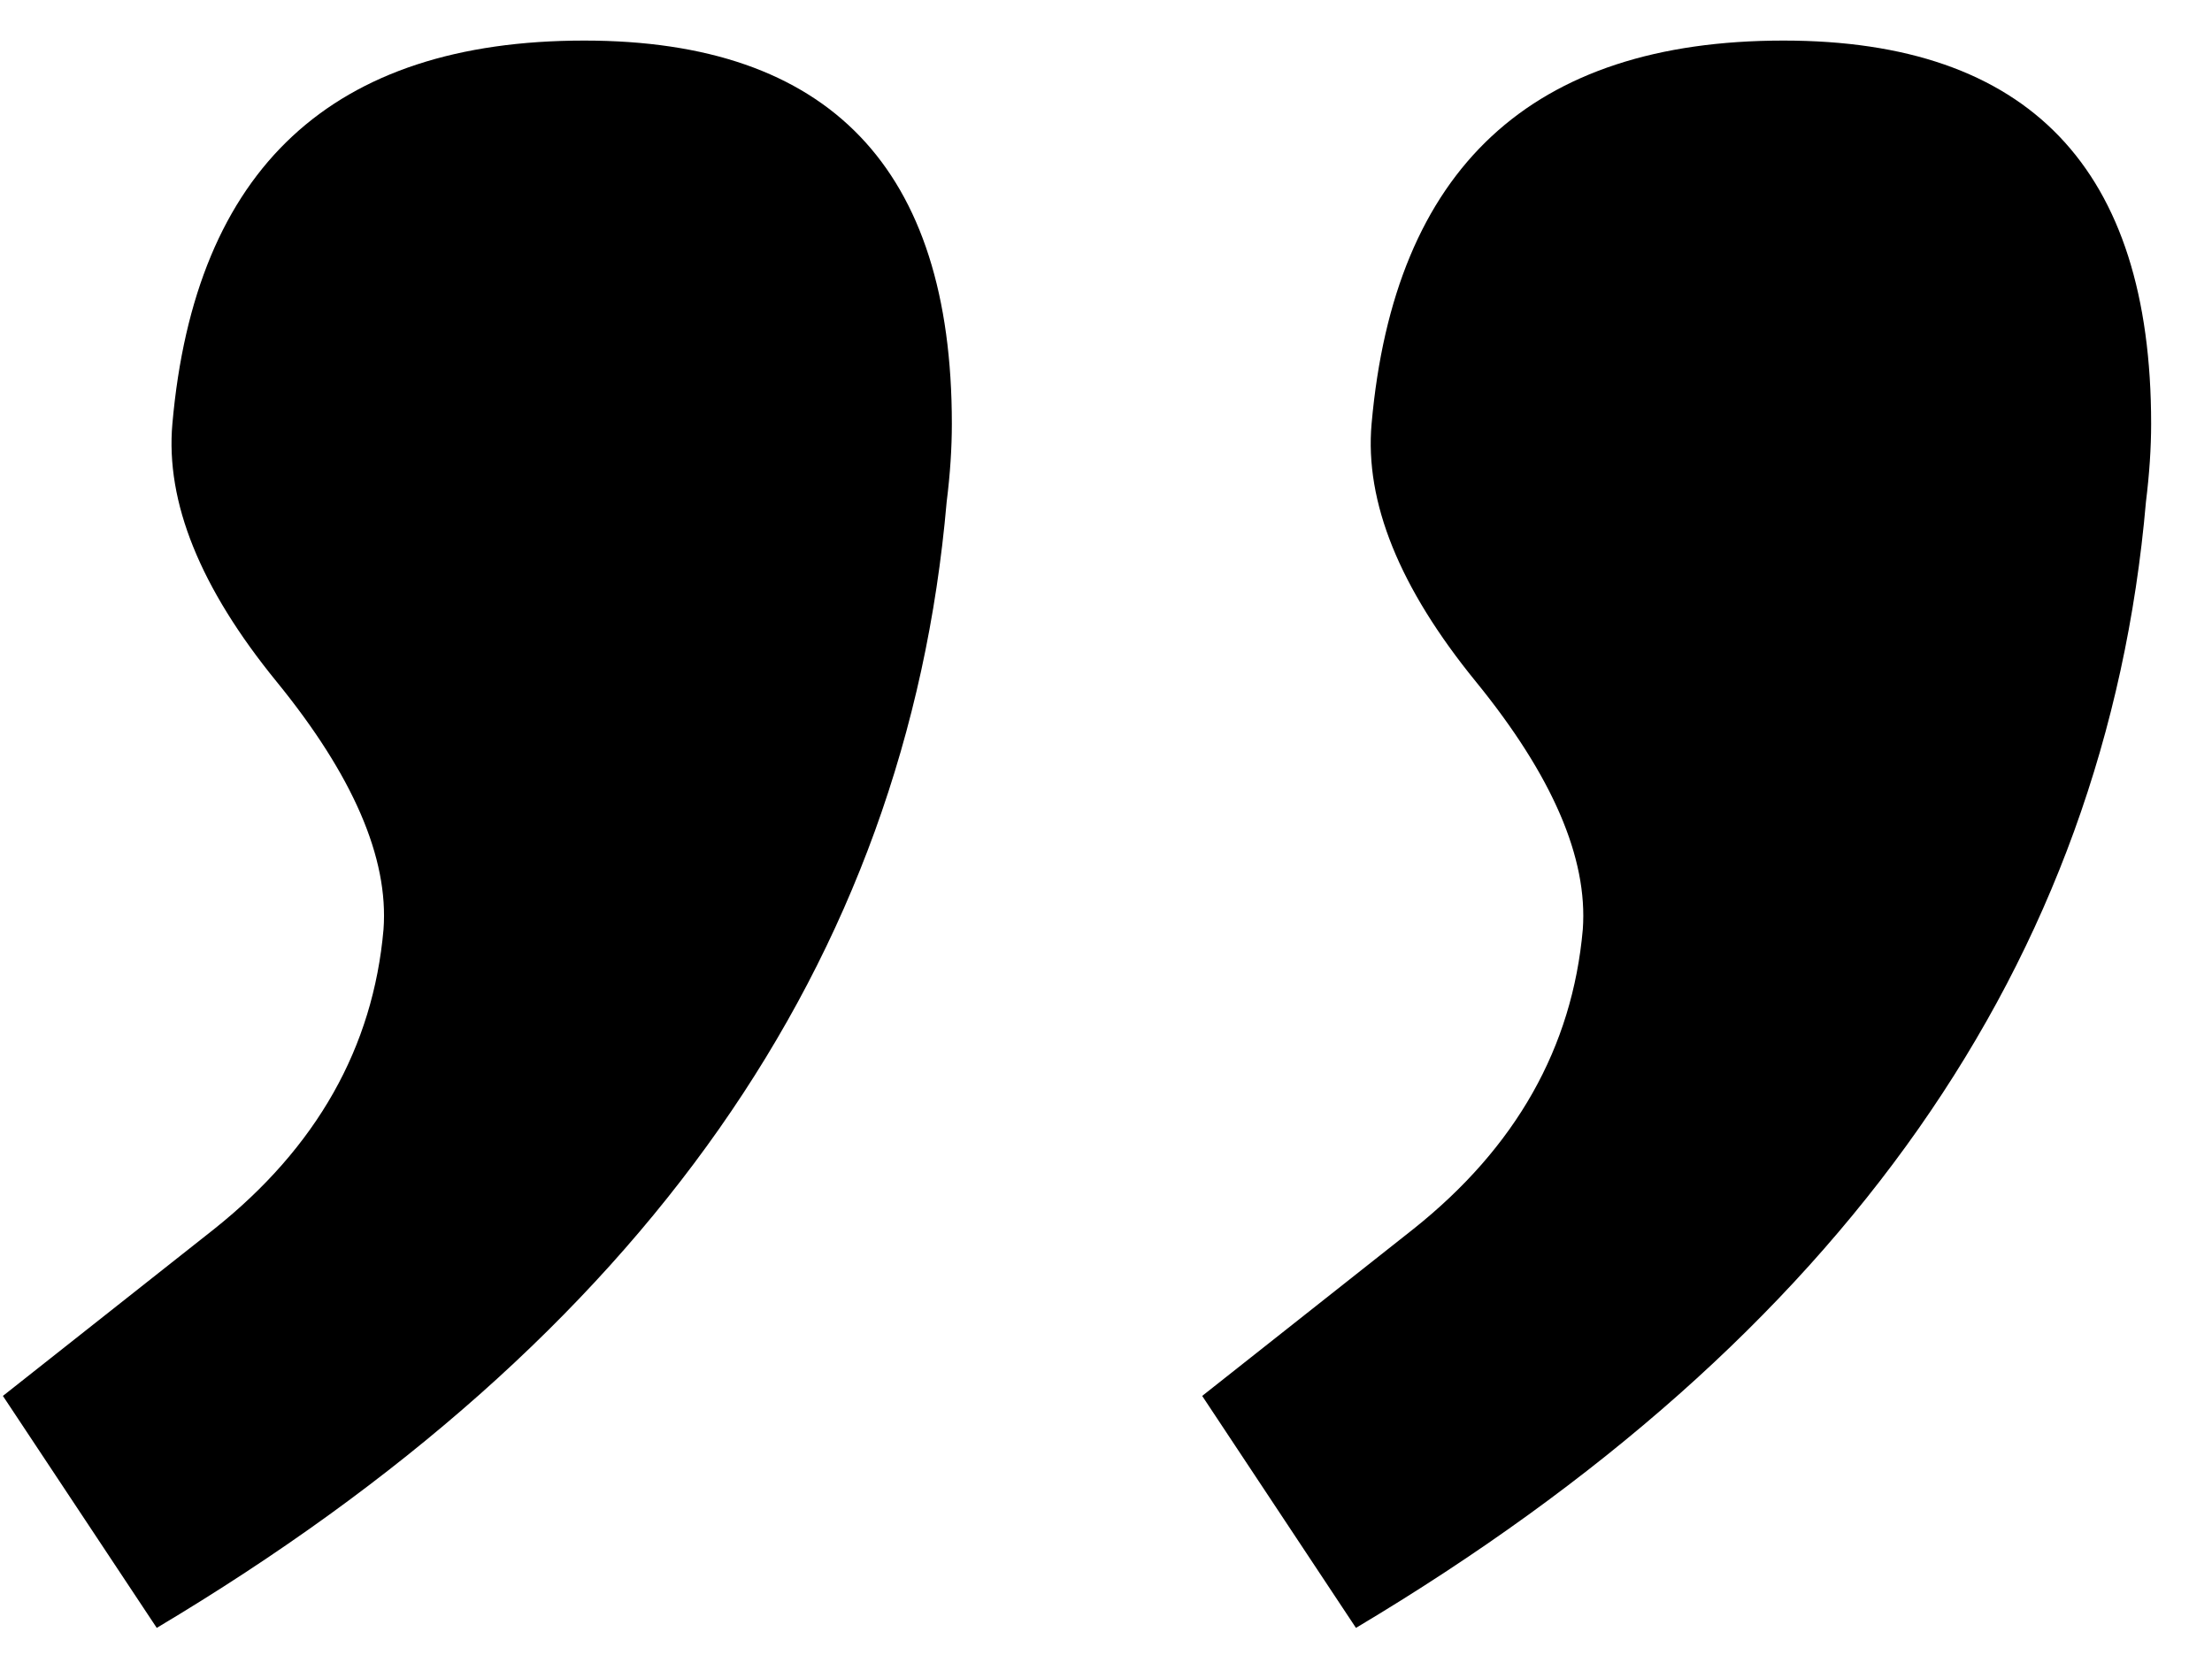
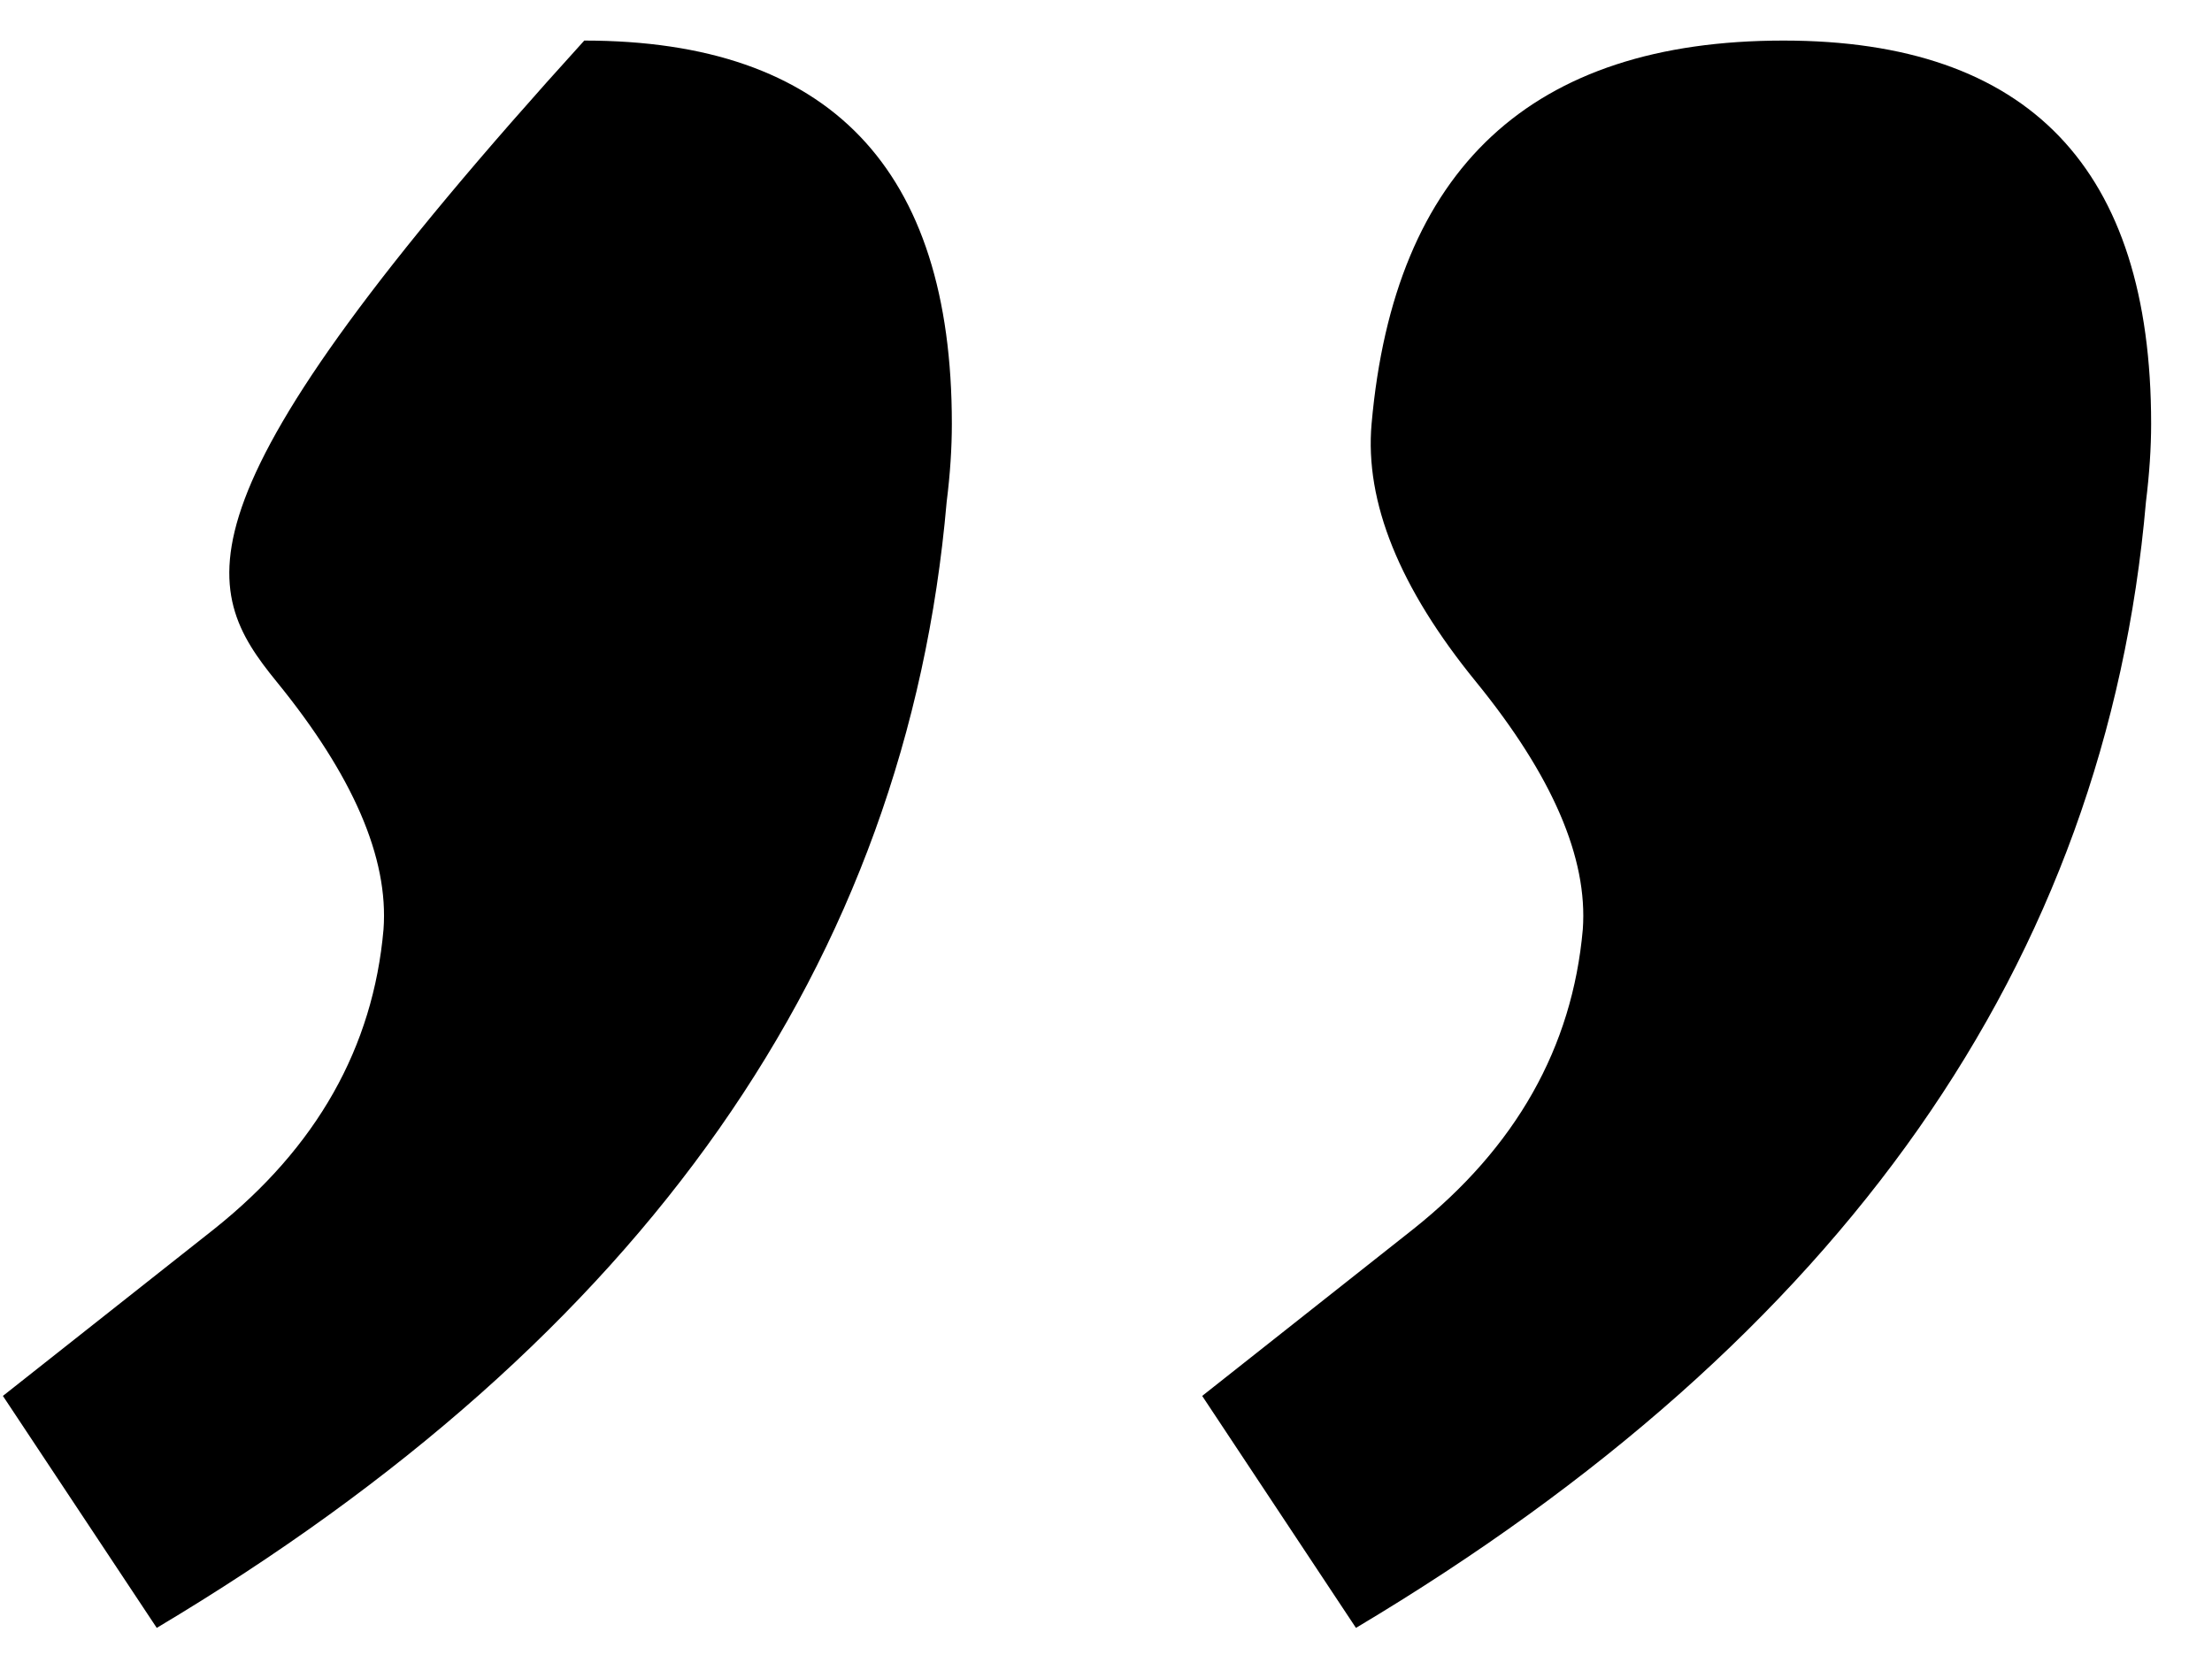
<svg xmlns="http://www.w3.org/2000/svg" width="29" height="22" viewBox="0 0 29 22" fill="none">
-   <path fill-rule="evenodd" clip-rule="evenodd" d="M2.055 21.348C8.435 17.542 11.887 12.62 12.411 6.582C12.457 6.217 12.479 5.876 12.479 5.557C12.479 2.207 10.873 0.532 7.66 0.532C4.356 0.532 2.556 2.207 2.26 5.557C2.169 6.582 2.624 7.71 3.627 8.94C4.63 10.171 5.097 11.253 5.028 12.188C4.892 13.737 4.151 15.047 2.807 16.118L0.038 18.306L2.055 21.348ZM17.777 21.348C24.158 17.542 27.61 12.62 28.134 6.582C28.179 6.217 28.202 5.876 28.202 5.557C28.202 2.207 26.596 0.532 23.383 0.532C20.079 0.532 18.279 2.207 17.982 5.557C17.891 6.582 18.347 7.71 19.35 8.94C20.352 10.171 20.819 11.253 20.751 12.188C20.614 13.737 19.874 15.047 18.529 16.118L15.761 18.306L17.777 21.348Z" fill="black" />
+   <path fill-rule="evenodd" clip-rule="evenodd" d="M2.055 21.348C8.435 17.542 11.887 12.62 12.411 6.582C12.457 6.217 12.479 5.876 12.479 5.557C12.479 2.207 10.873 0.532 7.66 0.532C2.169 6.582 2.624 7.71 3.627 8.94C4.63 10.171 5.097 11.253 5.028 12.188C4.892 13.737 4.151 15.047 2.807 16.118L0.038 18.306L2.055 21.348ZM17.777 21.348C24.158 17.542 27.61 12.62 28.134 6.582C28.179 6.217 28.202 5.876 28.202 5.557C28.202 2.207 26.596 0.532 23.383 0.532C20.079 0.532 18.279 2.207 17.982 5.557C17.891 6.582 18.347 7.71 19.35 8.94C20.352 10.171 20.819 11.253 20.751 12.188C20.614 13.737 19.874 15.047 18.529 16.118L15.761 18.306L17.777 21.348Z" fill="black" />
</svg>